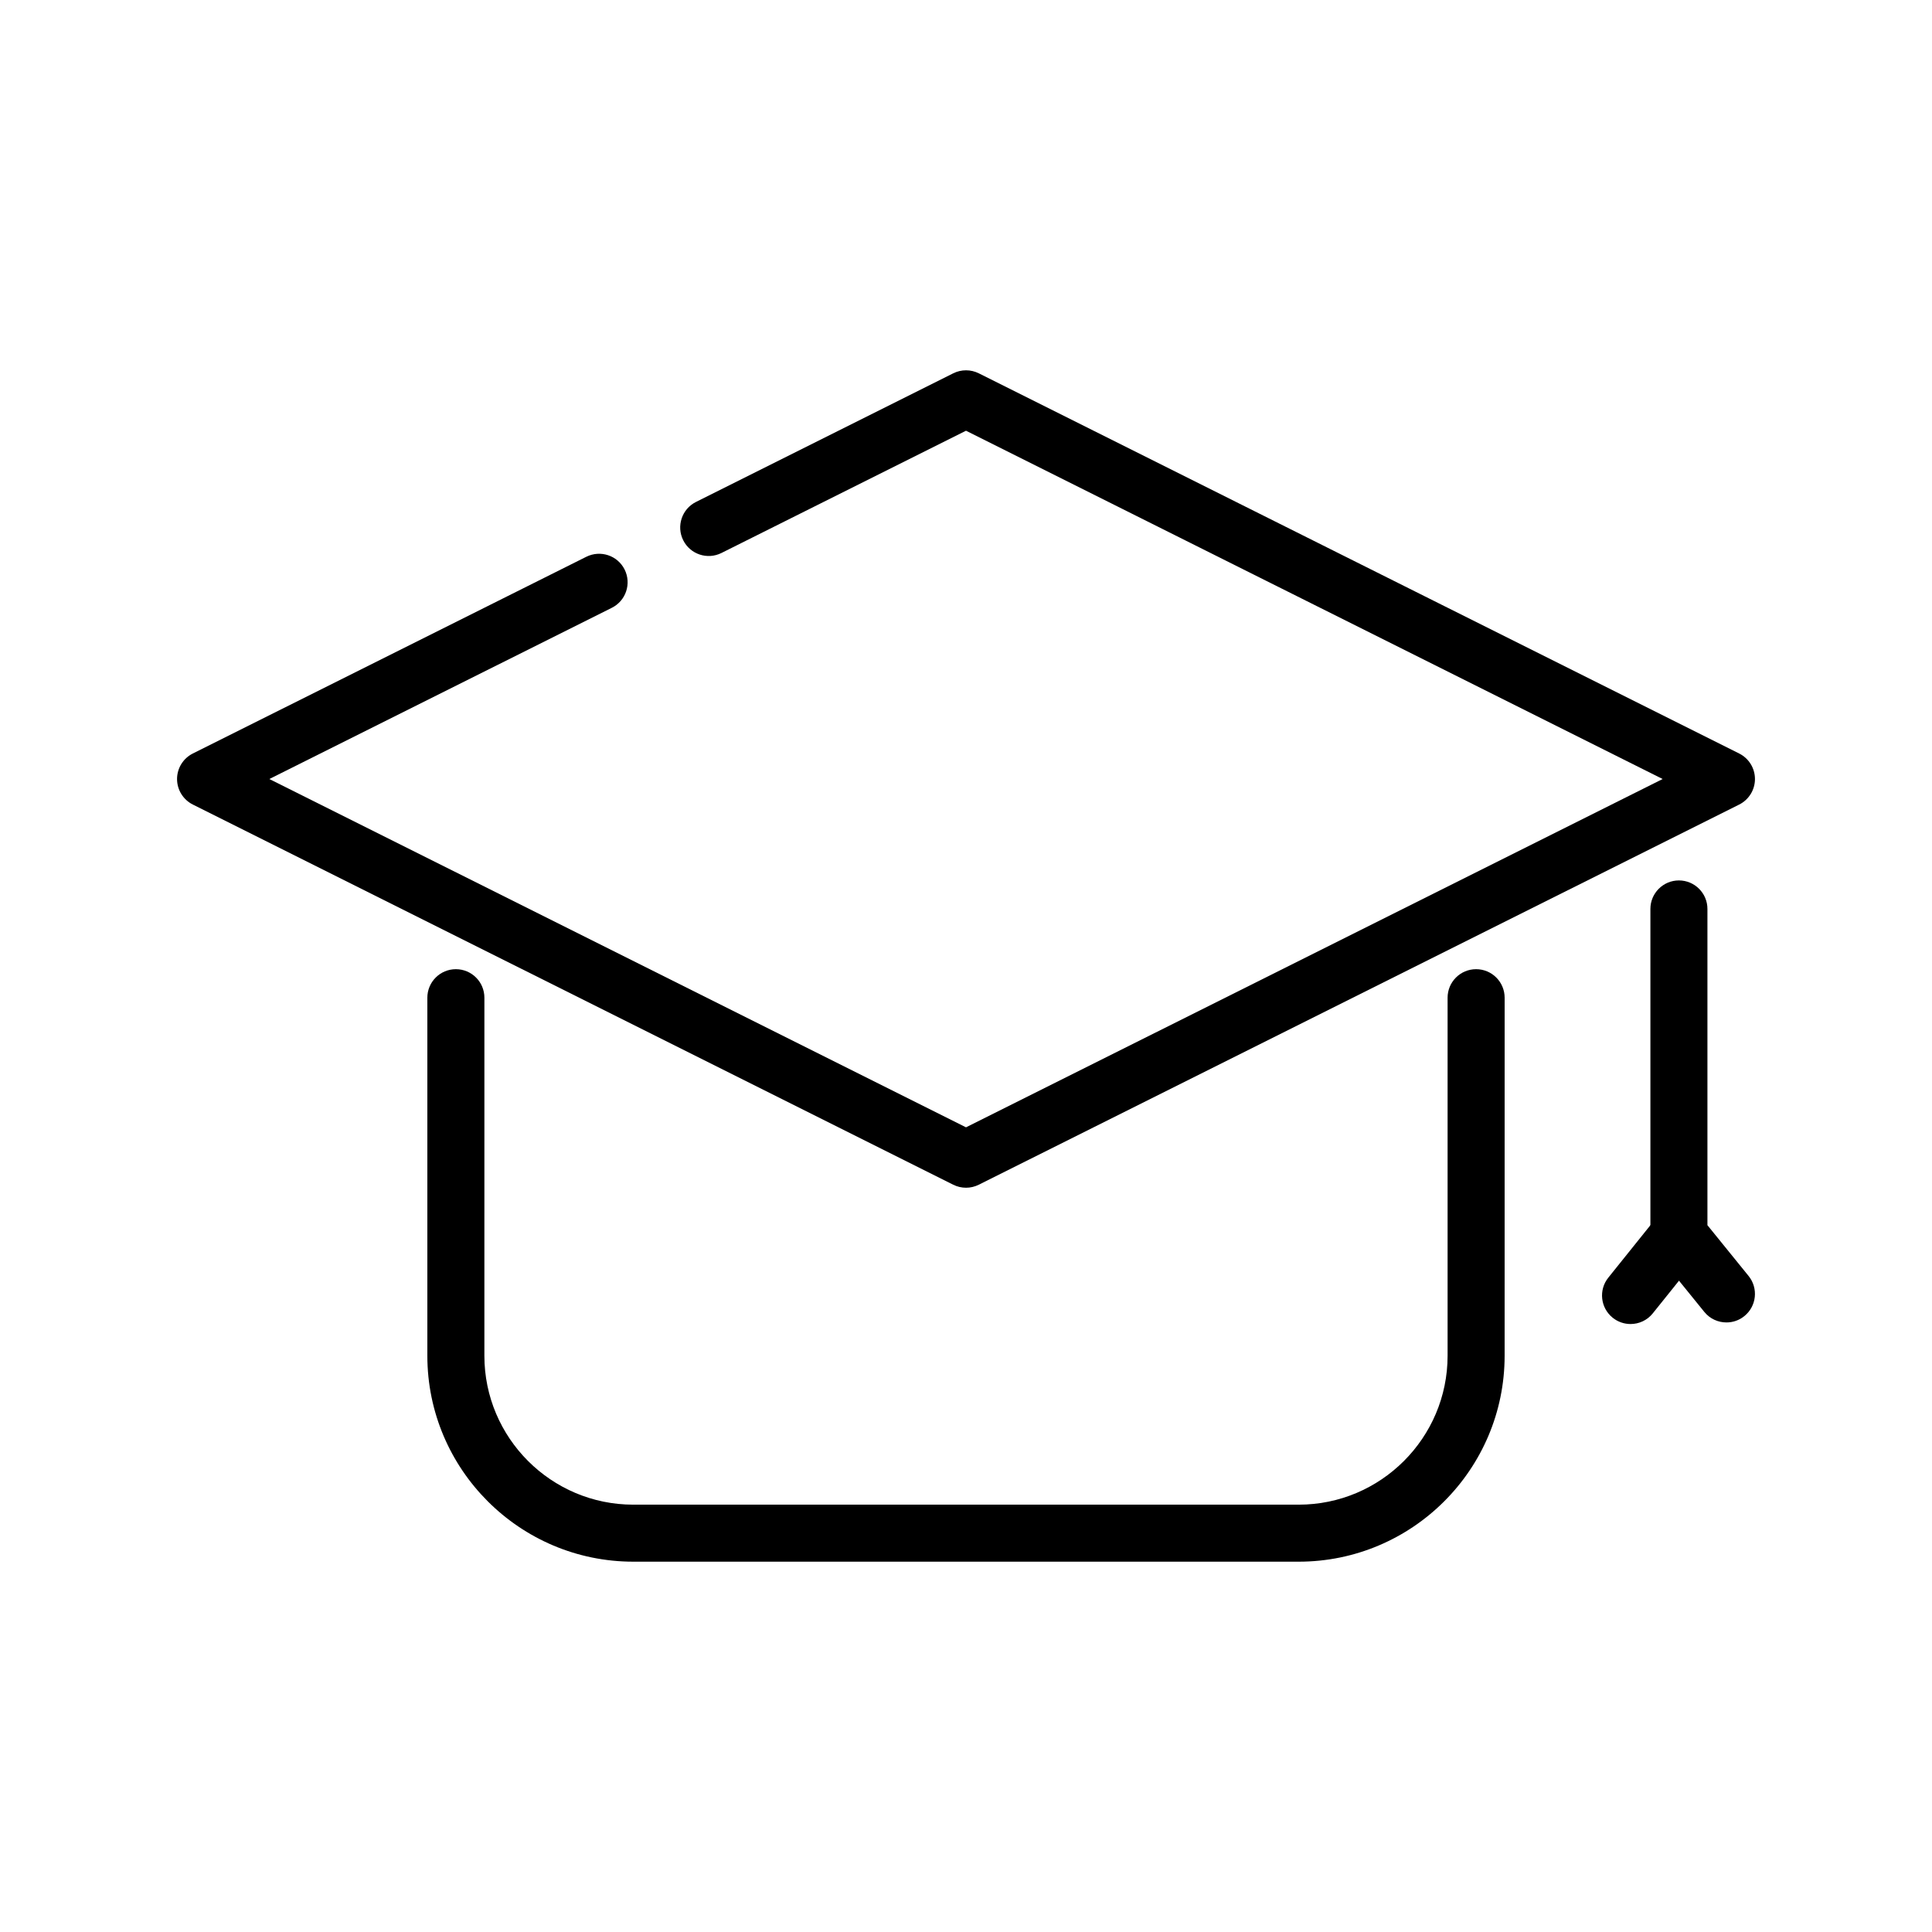
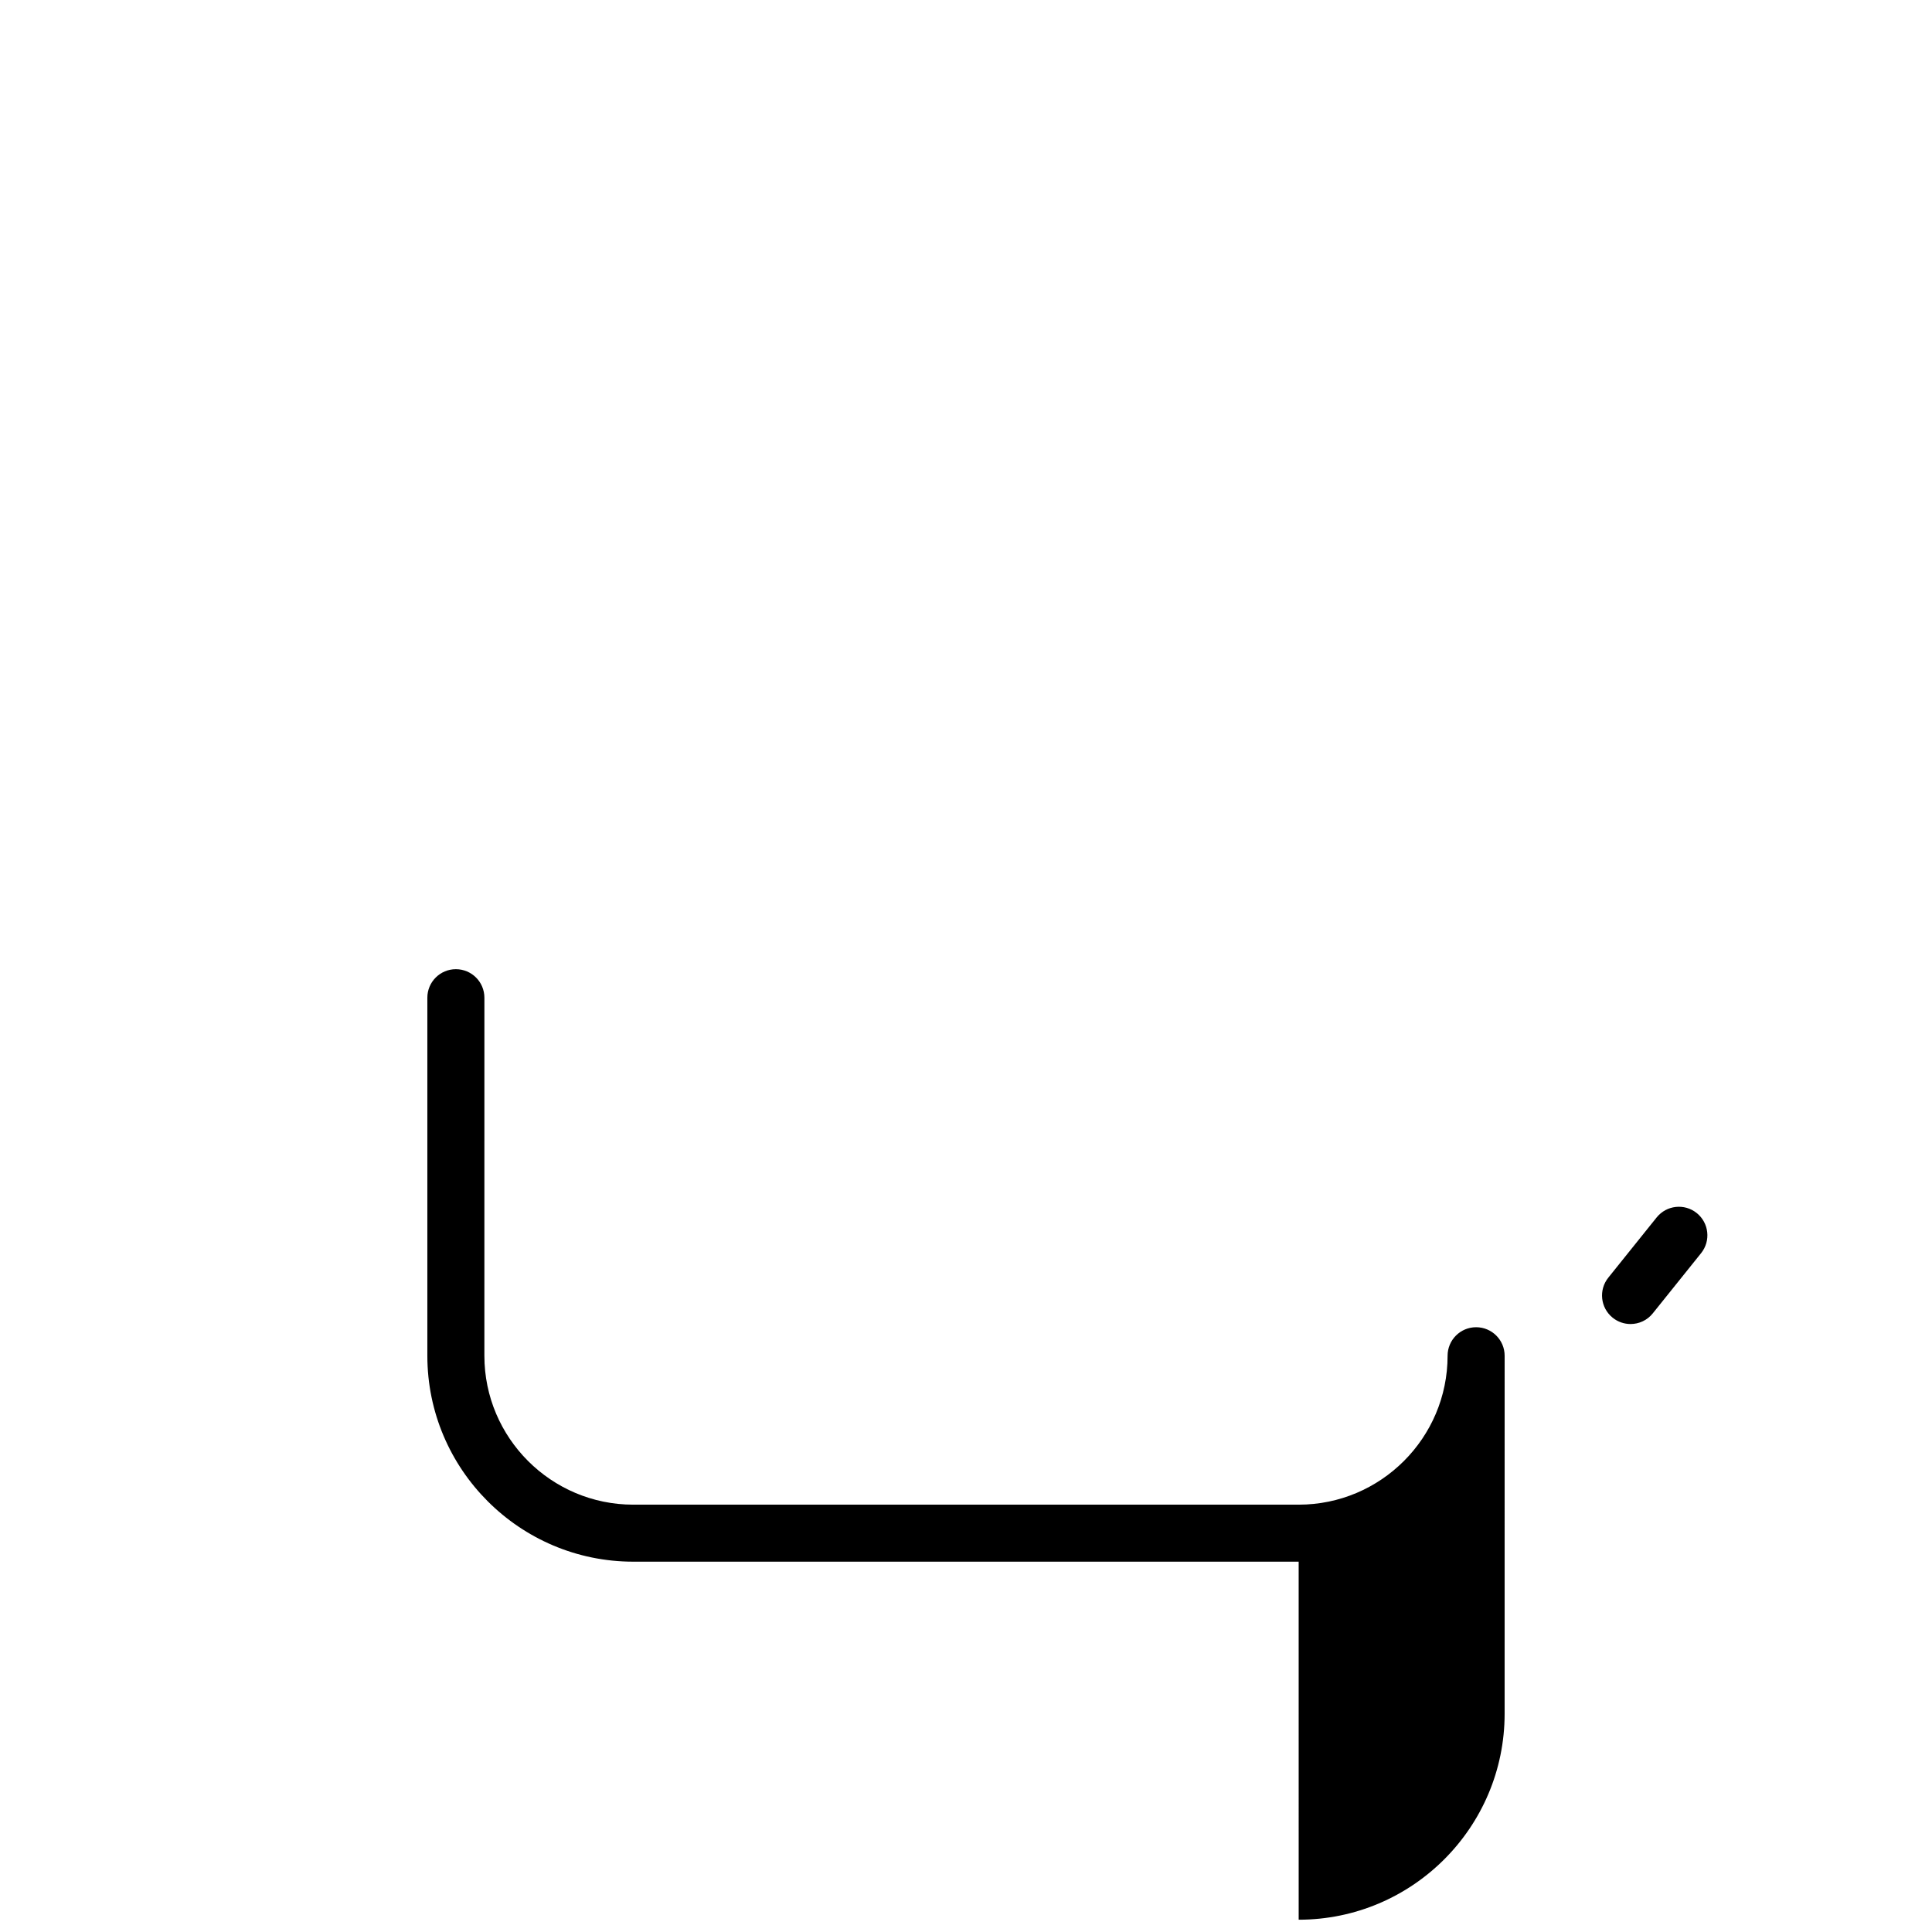
<svg xmlns="http://www.w3.org/2000/svg" fill="#000000" width="800px" height="800px" version="1.1" viewBox="144 144 512 512">
  <g>
-     <path d="m400 458.76c-1.152 0-2.316-0.266-3.379-0.797l-201.52-100.75c-2.562-1.285-4.18-3.902-4.18-6.762 0-2.863 1.617-5.477 4.176-6.762l104.29-52.141c3.738-1.855 8.277-0.352 10.141 3.379 1.863 3.734 0.352 8.273-3.379 10.141l-90.766 45.379 184.62 92.305 184.62-92.305-184.62-92.301-64.805 32.398c-3.727 1.867-8.273 0.359-10.141-3.379-1.863-3.734-0.352-8.273 3.379-10.141l68.188-34.094c2.125-1.062 4.637-1.062 6.762 0l201.52 100.76c2.559 1.281 4.176 3.894 4.176 6.762 0 2.867-1.617 5.477-4.176 6.762l-201.52 100.75c-1.066 0.531-2.231 0.797-3.383 0.797z" />
-     <path d="m488.16 557.86h-176.33c-30.098 0-54.578-24.484-54.578-54.578v-94.879c0-4.176 3.387-7.559 7.559-7.559s7.559 3.379 7.559 7.559l-0.004 94.883c0 21.758 17.703 39.465 39.465 39.465h176.33c21.758 0 39.465-17.703 39.465-39.465v-94.883c0-4.176 3.387-7.559 7.559-7.559s7.559 3.379 7.559 7.559l-0.004 94.883c0 30.098-24.48 54.574-54.578 54.574z" />
-     <path d="m601.53 494.46c-2.203 0-4.383-0.953-5.875-2.797l-12.594-15.531c-1.094-1.348-1.688-3.031-1.688-4.758v-86.492c0-4.176 3.387-7.559 7.559-7.559 4.168 0.004 7.555 3.383 7.555 7.559v83.809l10.906 13.453c2.625 3.246 2.133 8-1.113 10.629-1.395 1.141-3.078 1.688-4.75 1.688z" />
+     <path d="m488.16 557.86h-176.33c-30.098 0-54.578-24.484-54.578-54.578v-94.879c0-4.176 3.387-7.559 7.559-7.559s7.559 3.379 7.559 7.559l-0.004 94.883c0 21.758 17.703 39.465 39.465 39.465h176.33c21.758 0 39.465-17.703 39.465-39.465c0-4.176 3.387-7.559 7.559-7.559s7.559 3.379 7.559 7.559l-0.004 94.883c0 30.098-24.48 54.574-54.578 54.574z" />
    <path d="m576.11 494.88c-1.656 0-3.332-0.543-4.727-1.664-3.254-2.613-3.777-7.371-1.164-10.625l12.809-15.957c2.613-3.254 7.371-3.777 10.621-1.164 3.254 2.613 3.777 7.371 1.164 10.625l-12.809 15.957c-1.488 1.863-3.68 2.828-5.894 2.828z" />
  </g>
</svg>